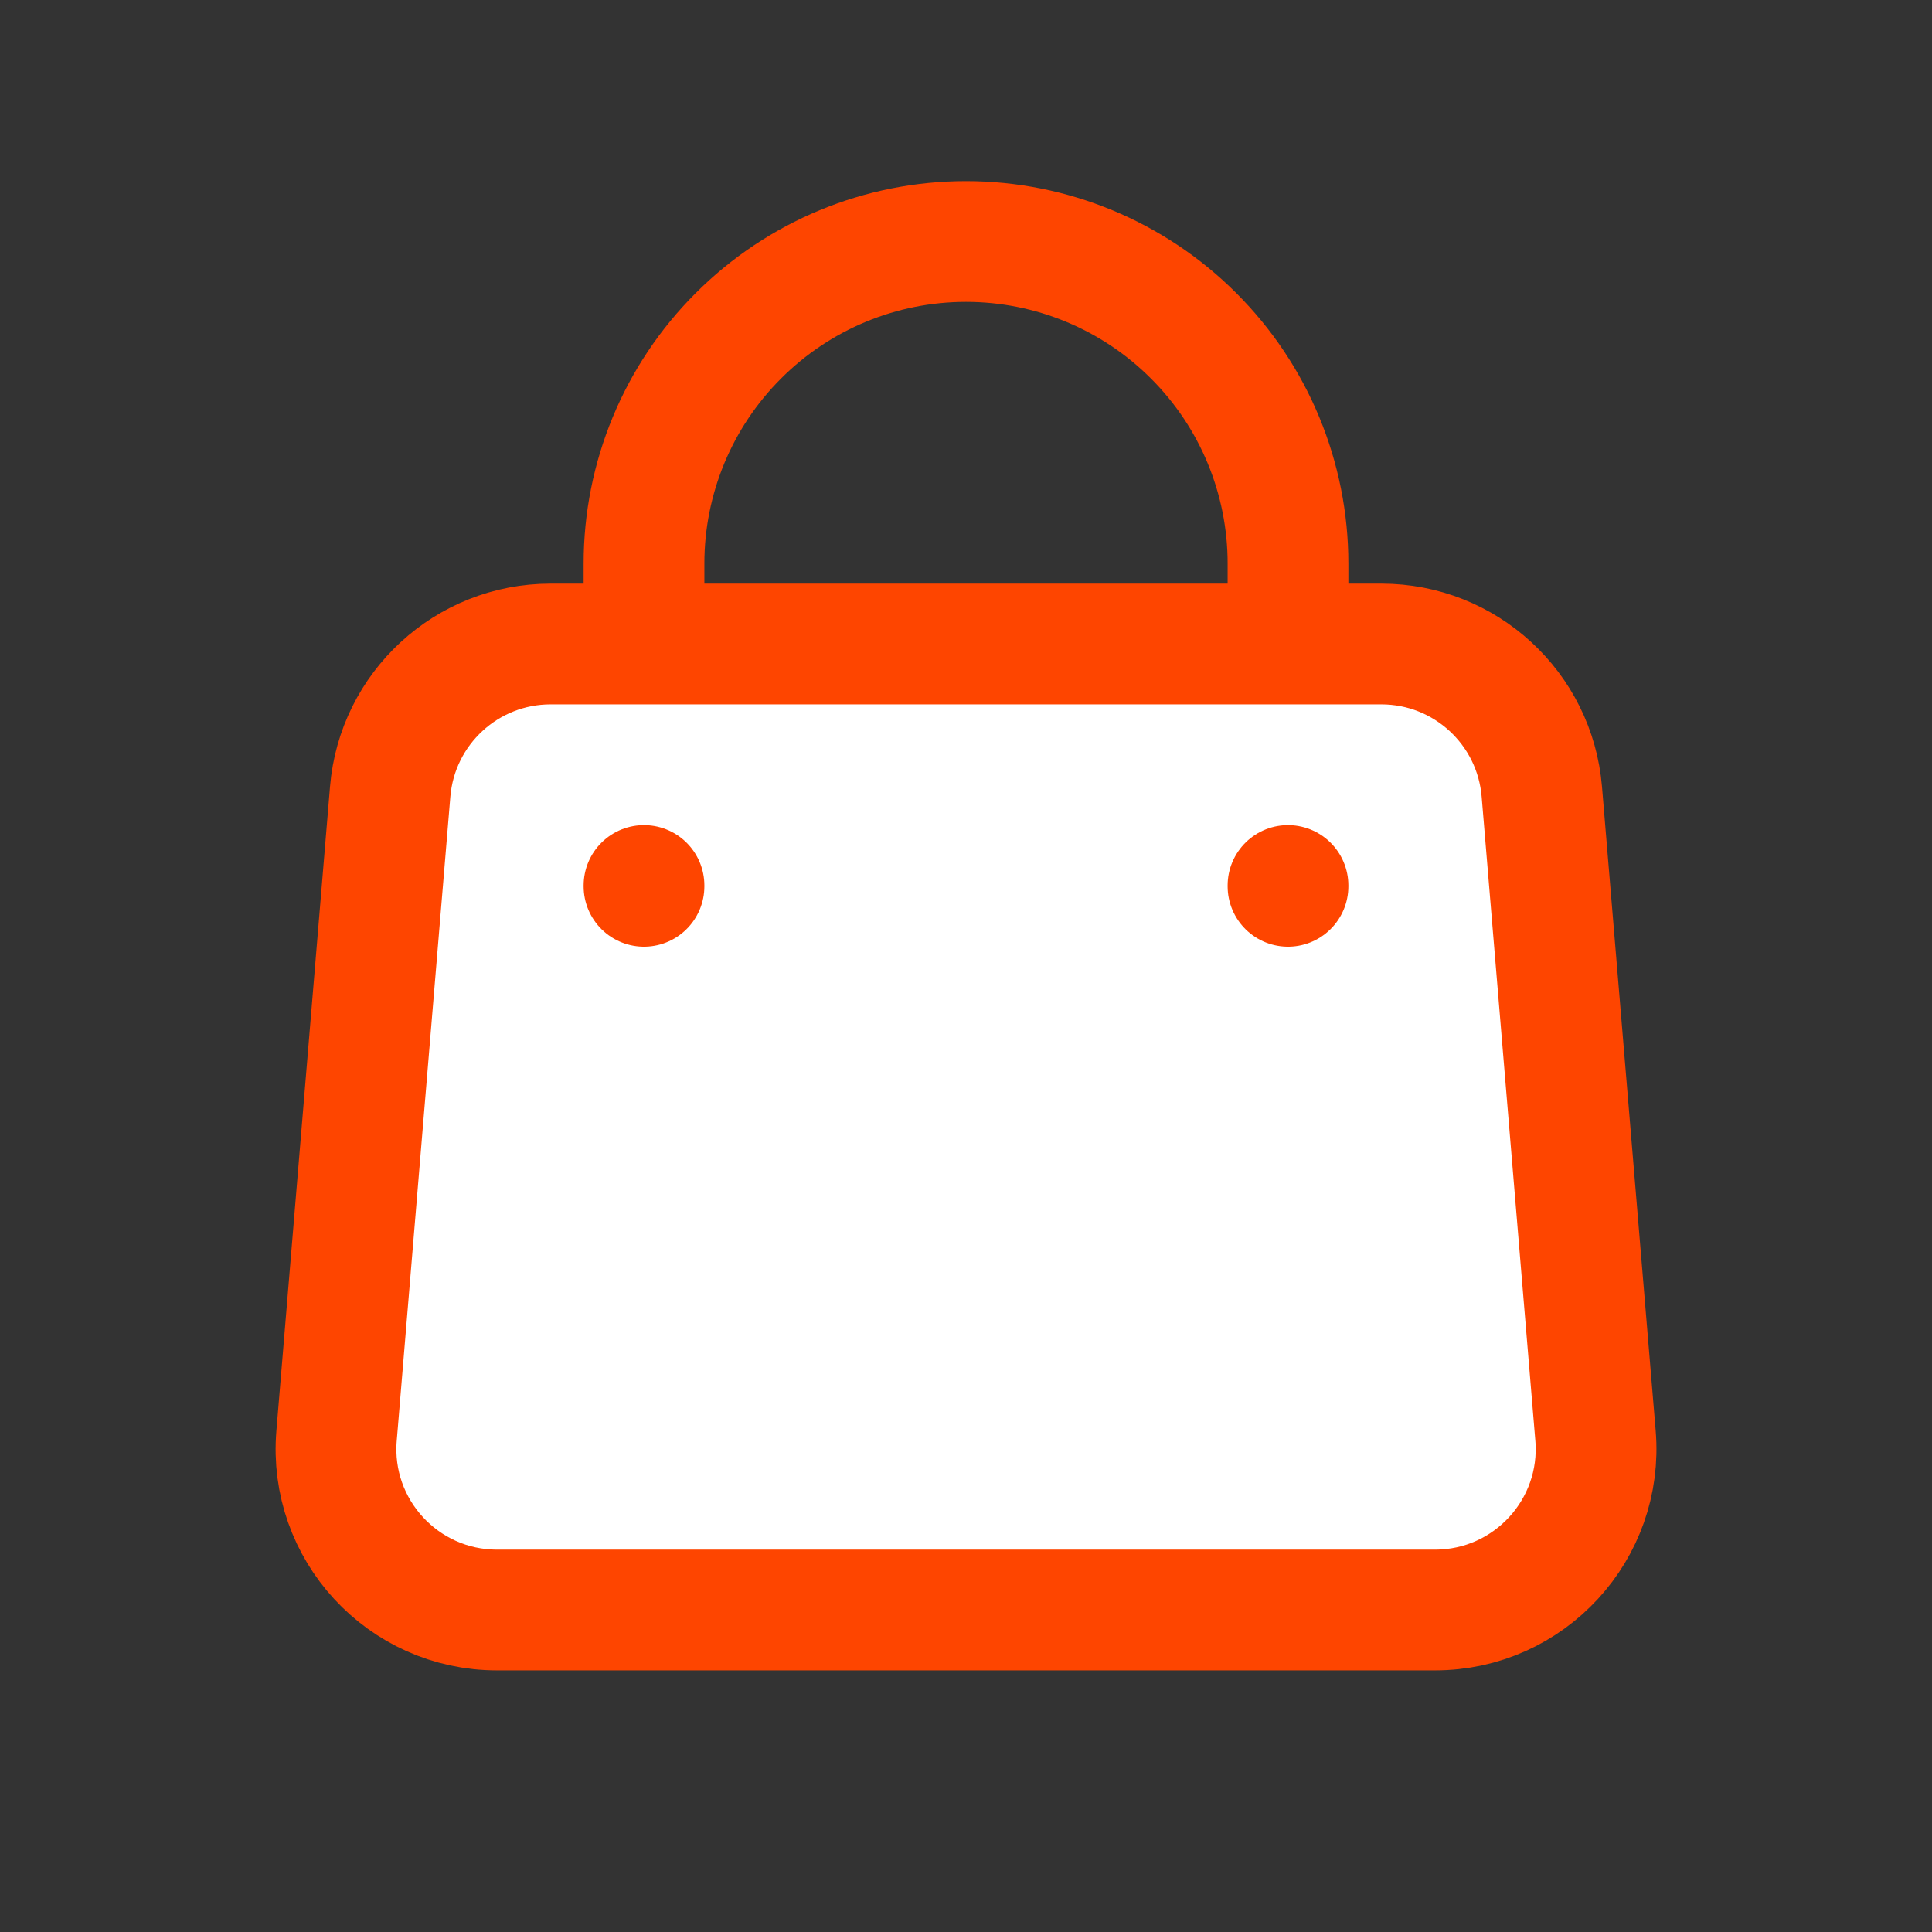
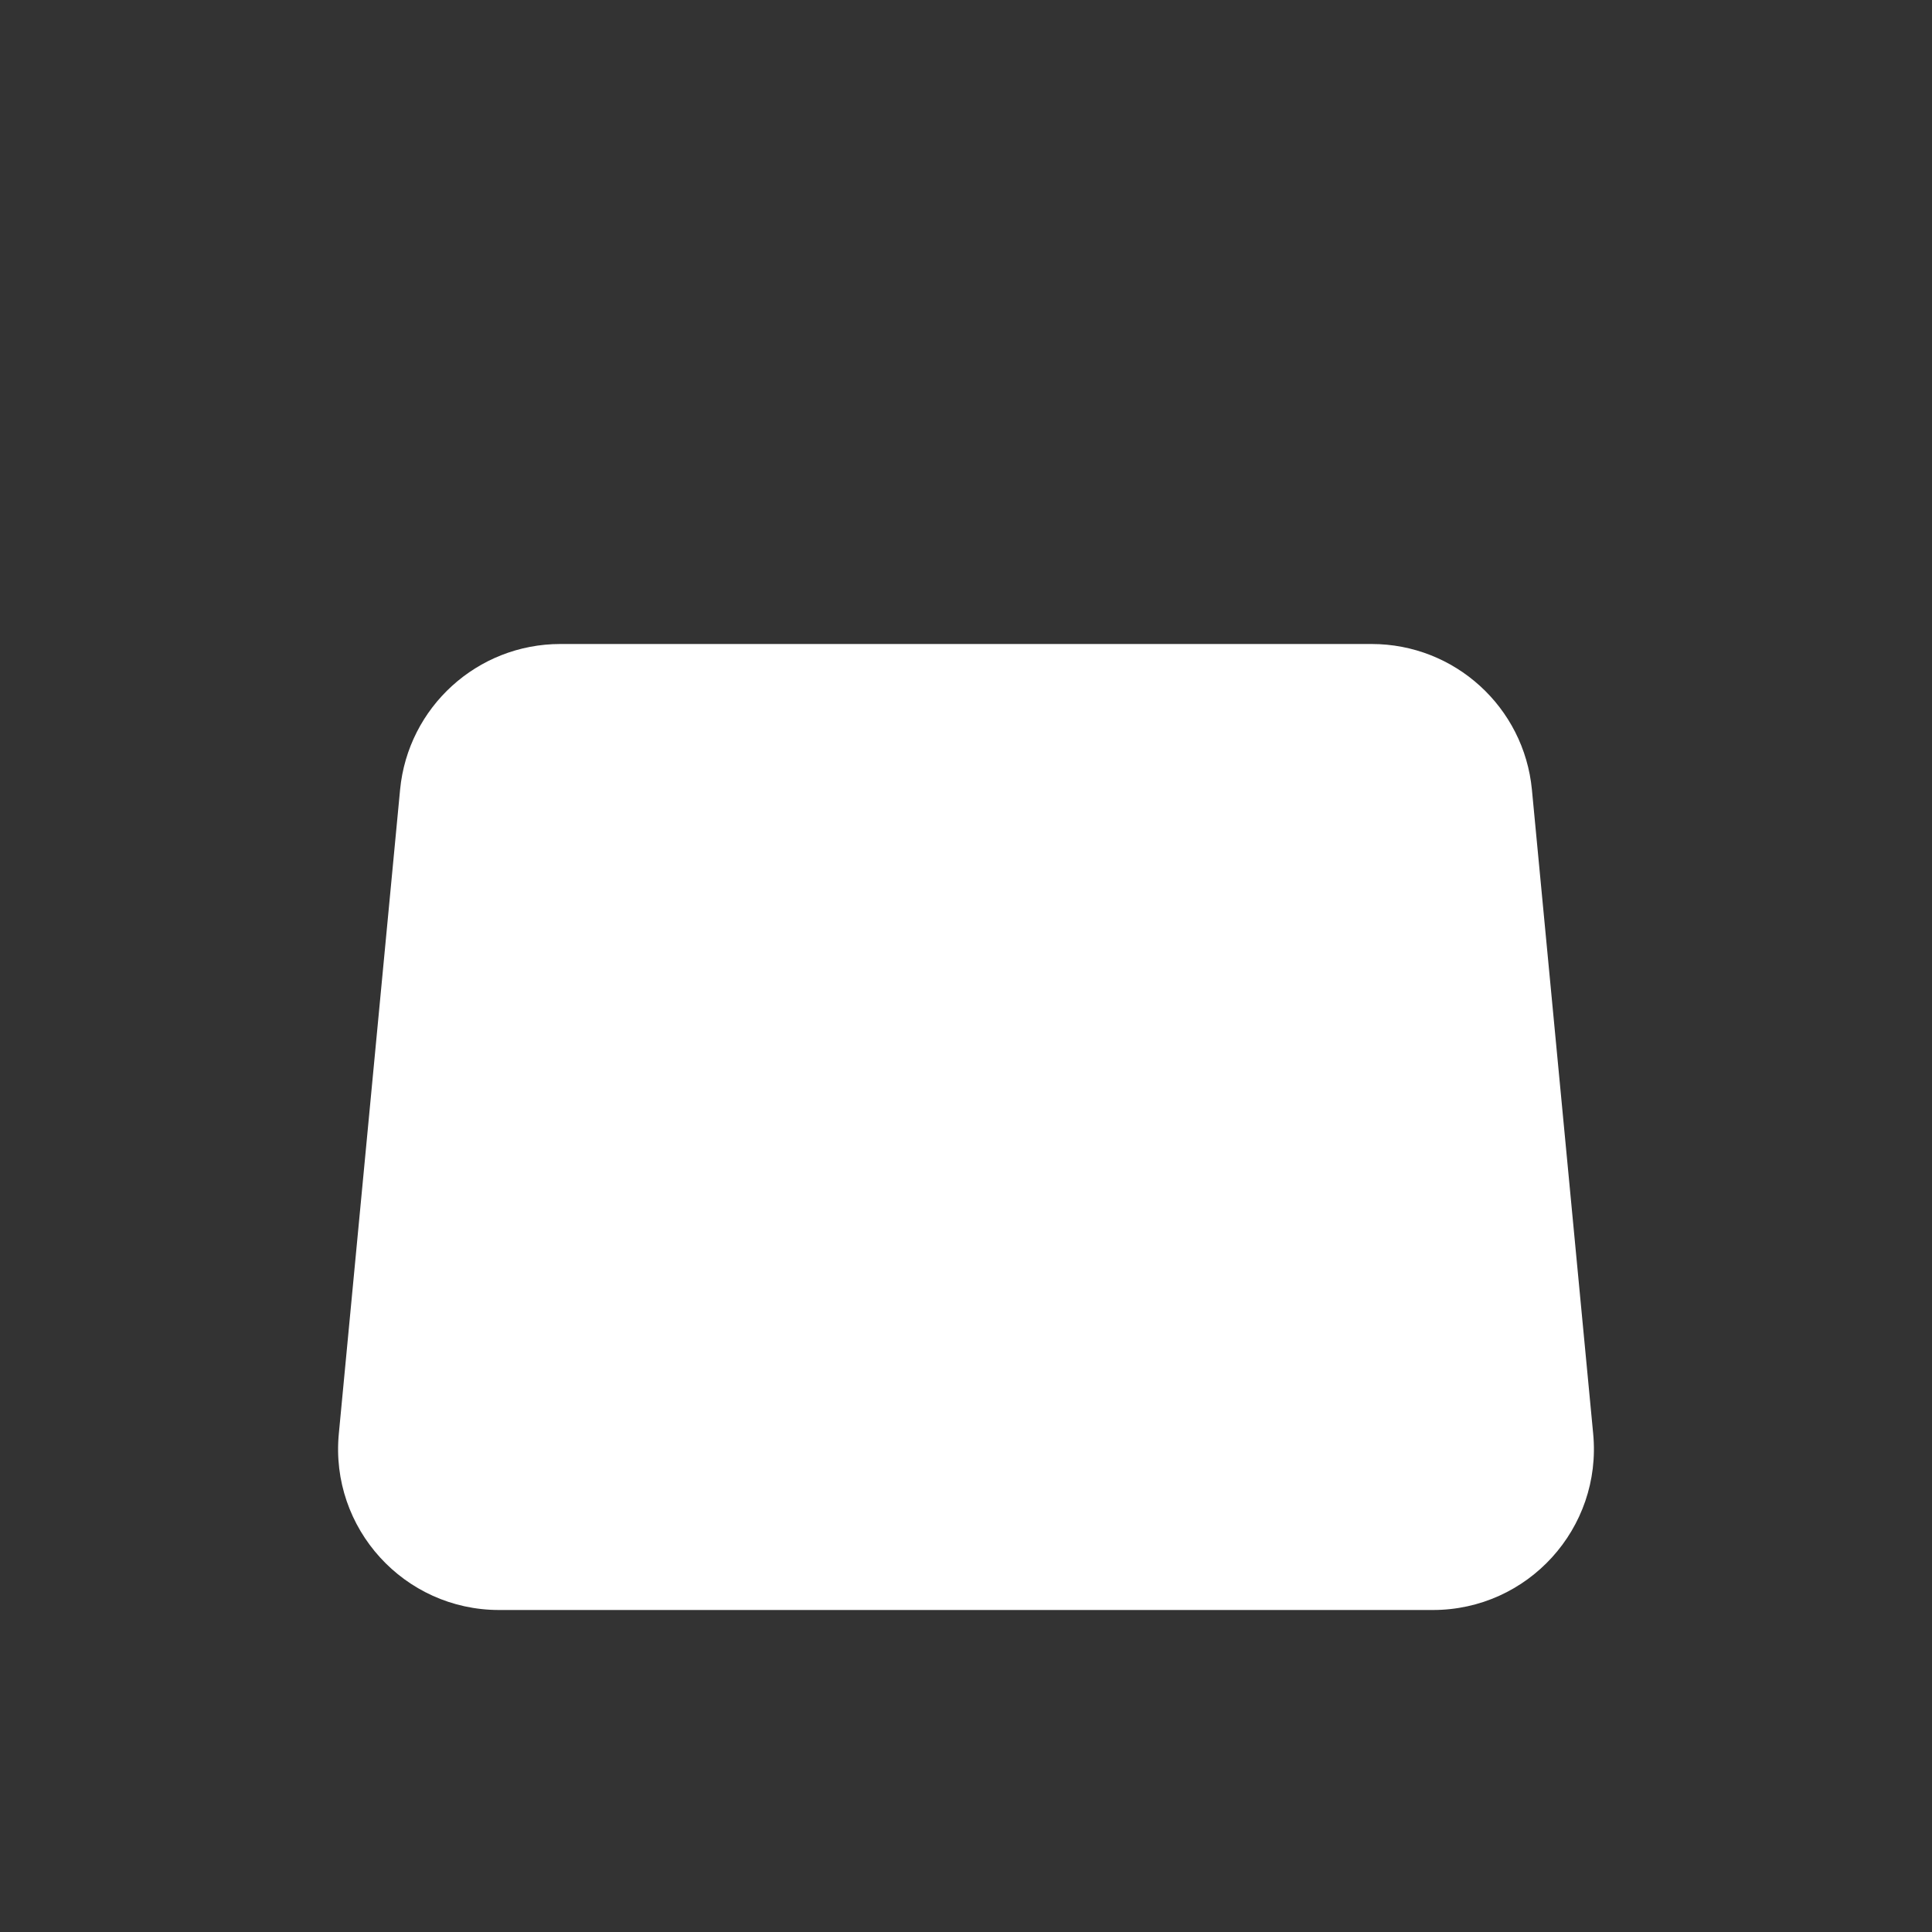
<svg xmlns="http://www.w3.org/2000/svg" width="24" height="24" viewBox="0 0 24 24" fill="none">
  <rect x="0" y="0" width="24" height="24" fill="#333333" stroke="none" />
  <g id="SVGRepo_bgCarrier" stroke-width="0" />
  <g id="SVGRepo_tracerCarrier" stroke-linecap="round" stroke-linejoin="round" />
  <g id="SVGRepo_iconCarrier">
-     <path d="M4.97 9.81C5.068 8.784 5.93 8 6.961 8H17.039C18.07 8 18.932 8.784 19.03 9.81L19.791 17.81C19.903 18.985 18.98 20 17.8 20H6.2C5.02 20 4.097 18.985 4.209 17.81L4.97 9.81Z" fill="#fff" />
-     <path d="M8 11.01V11M16 11.01V11M8 8V7C8 5.939 8.421 4.922 9.172 4.172C9.922 3.421 10.939 3 12 3C13.061 3 14.078 3.421 14.828 4.172C15.579 4.922 16 5.939 16 7V8M8 8H6.84C5.8 8 4.934 8.797 4.847 9.834L4.181 17.834C4.083 19 5.004 20 6.174 20H17.826C18.997 20 19.917 19 19.82 17.834L19.153 9.834C19.066 8.797 18.2 8 17.16 8H16M8 8H16" stroke="#FE4500" stroke-width="1.5" stroke-linecap="round" stroke-linejoin="round" />
+     <path d="M4.97 9.81C5.068 8.784 5.93 8 6.961 8H17.039C18.07 8 18.932 8.784 19.03 9.81L19.791 17.81C19.903 18.985 18.98 20 17.8 20H6.2C5.02 20 4.097 18.985 4.209 17.81L4.97 9.81" fill="#fff" />
  </g>
</svg>